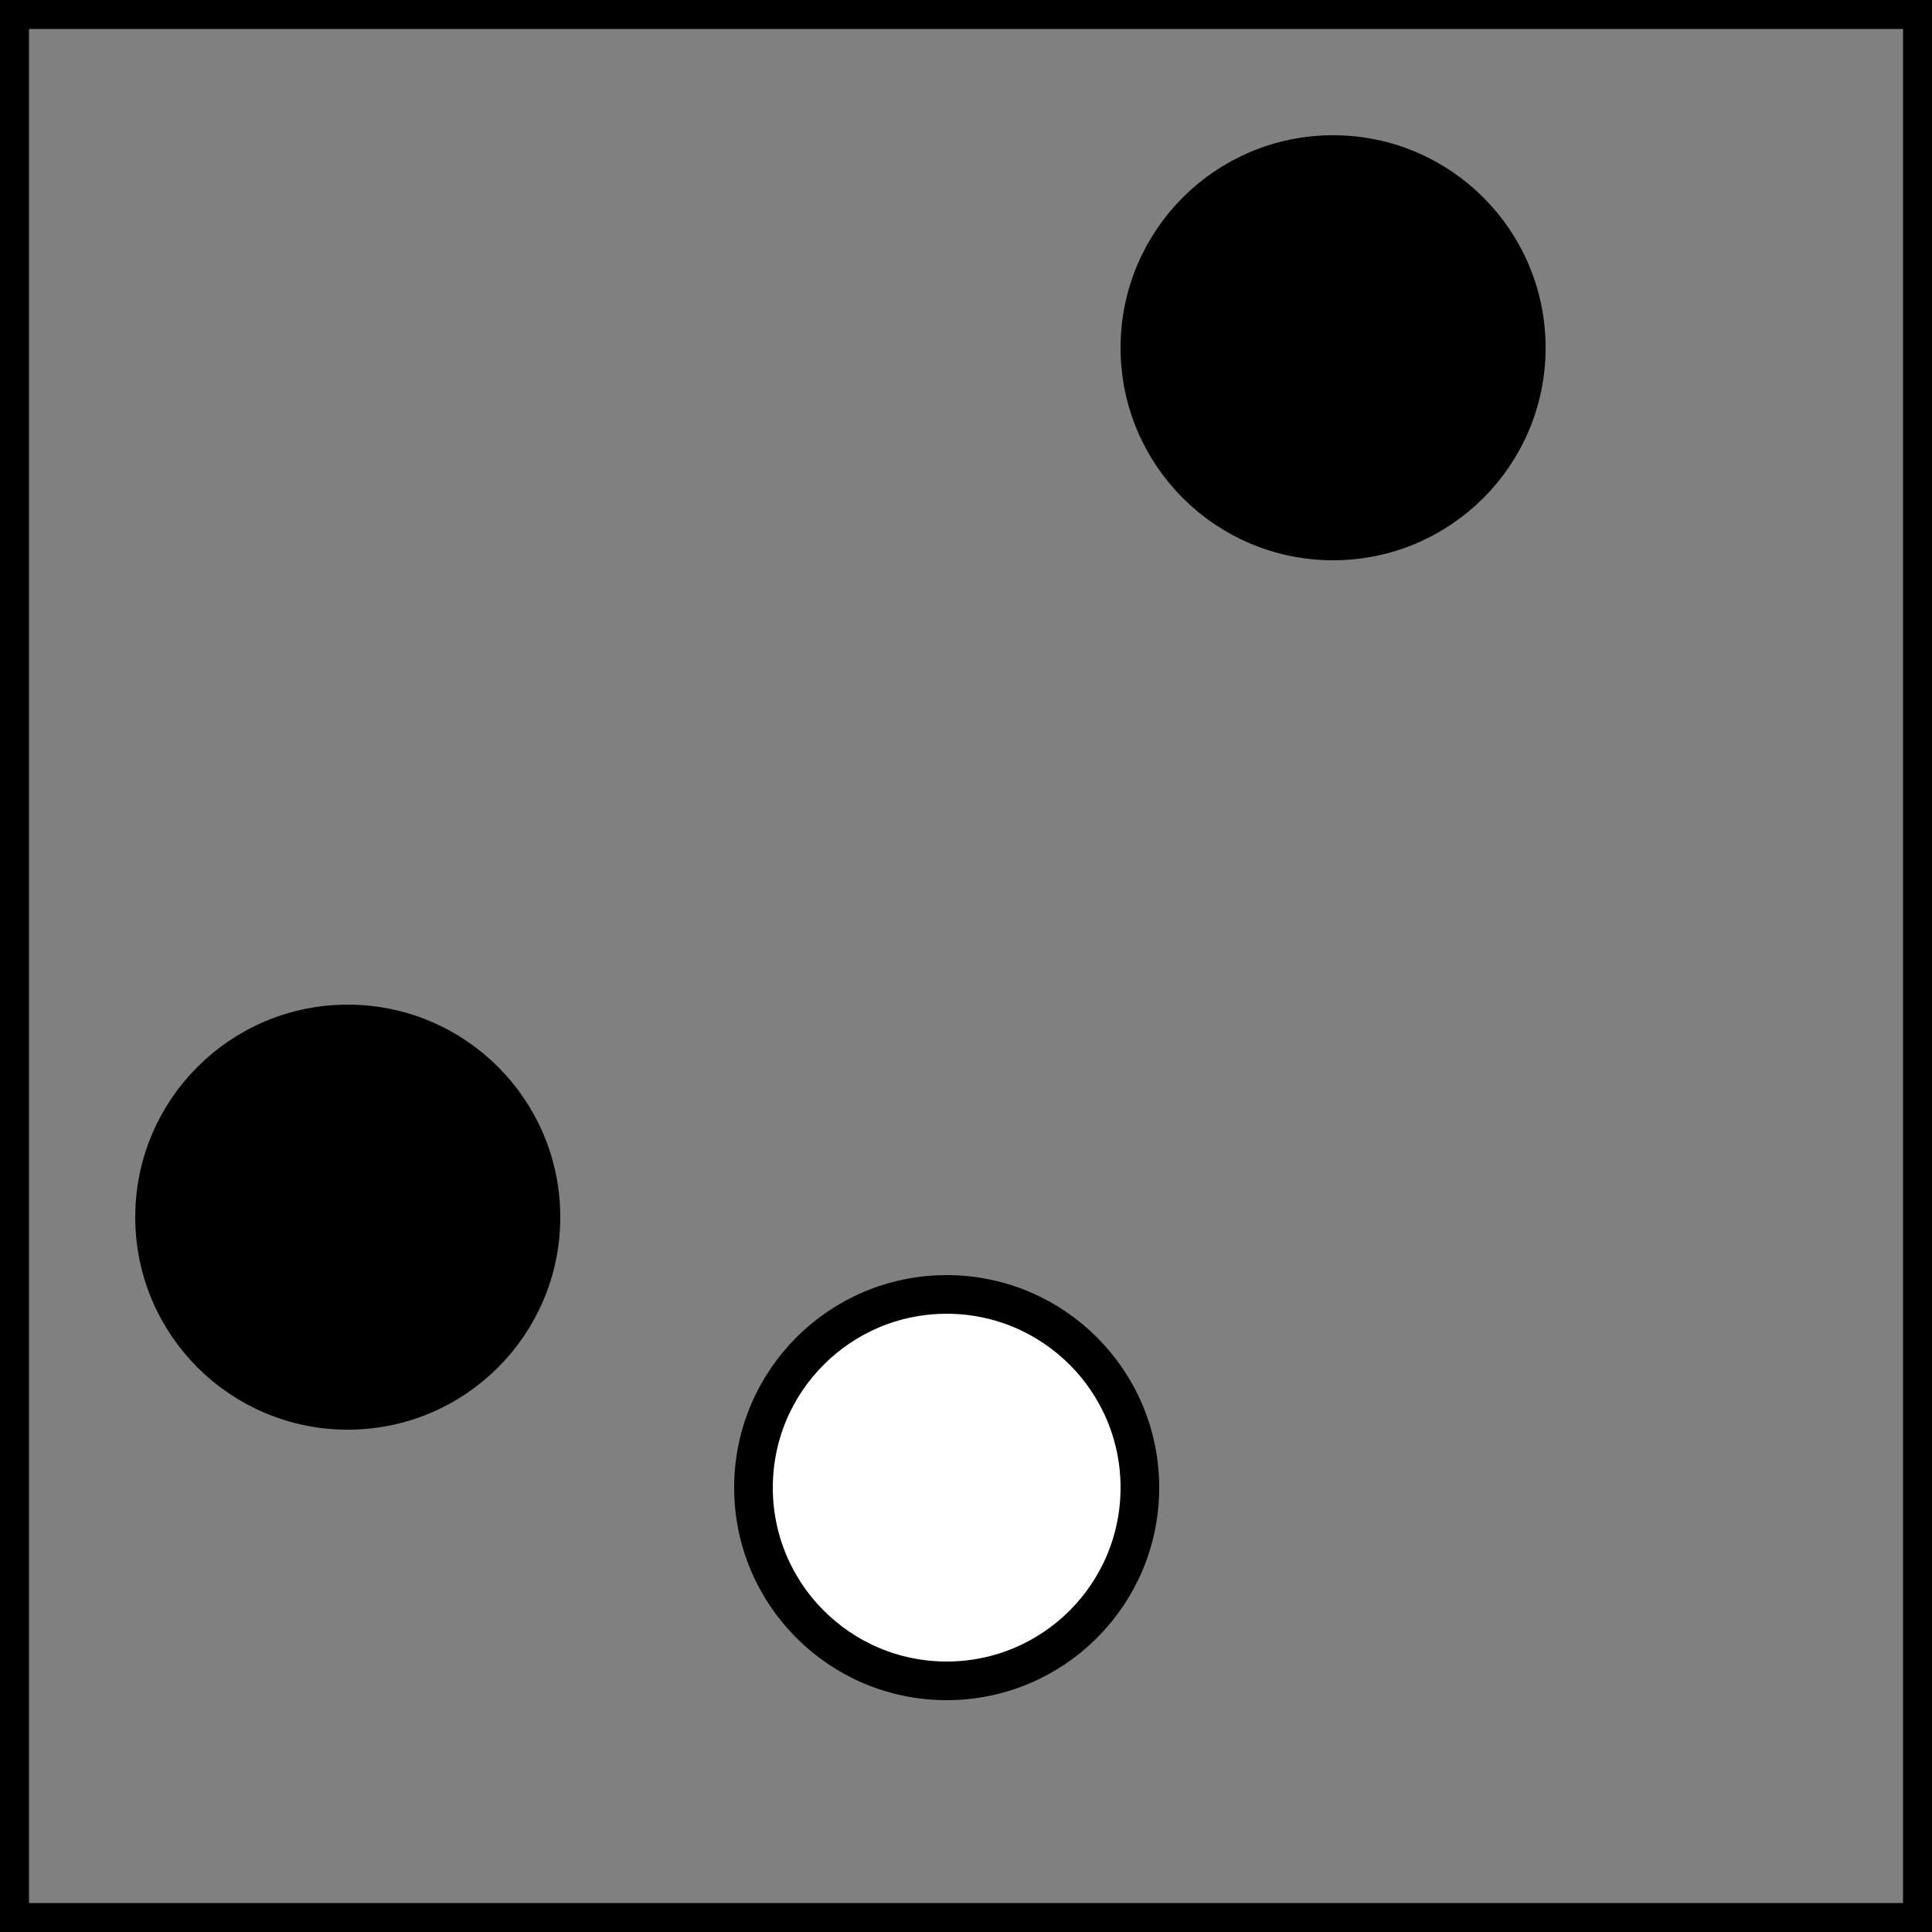
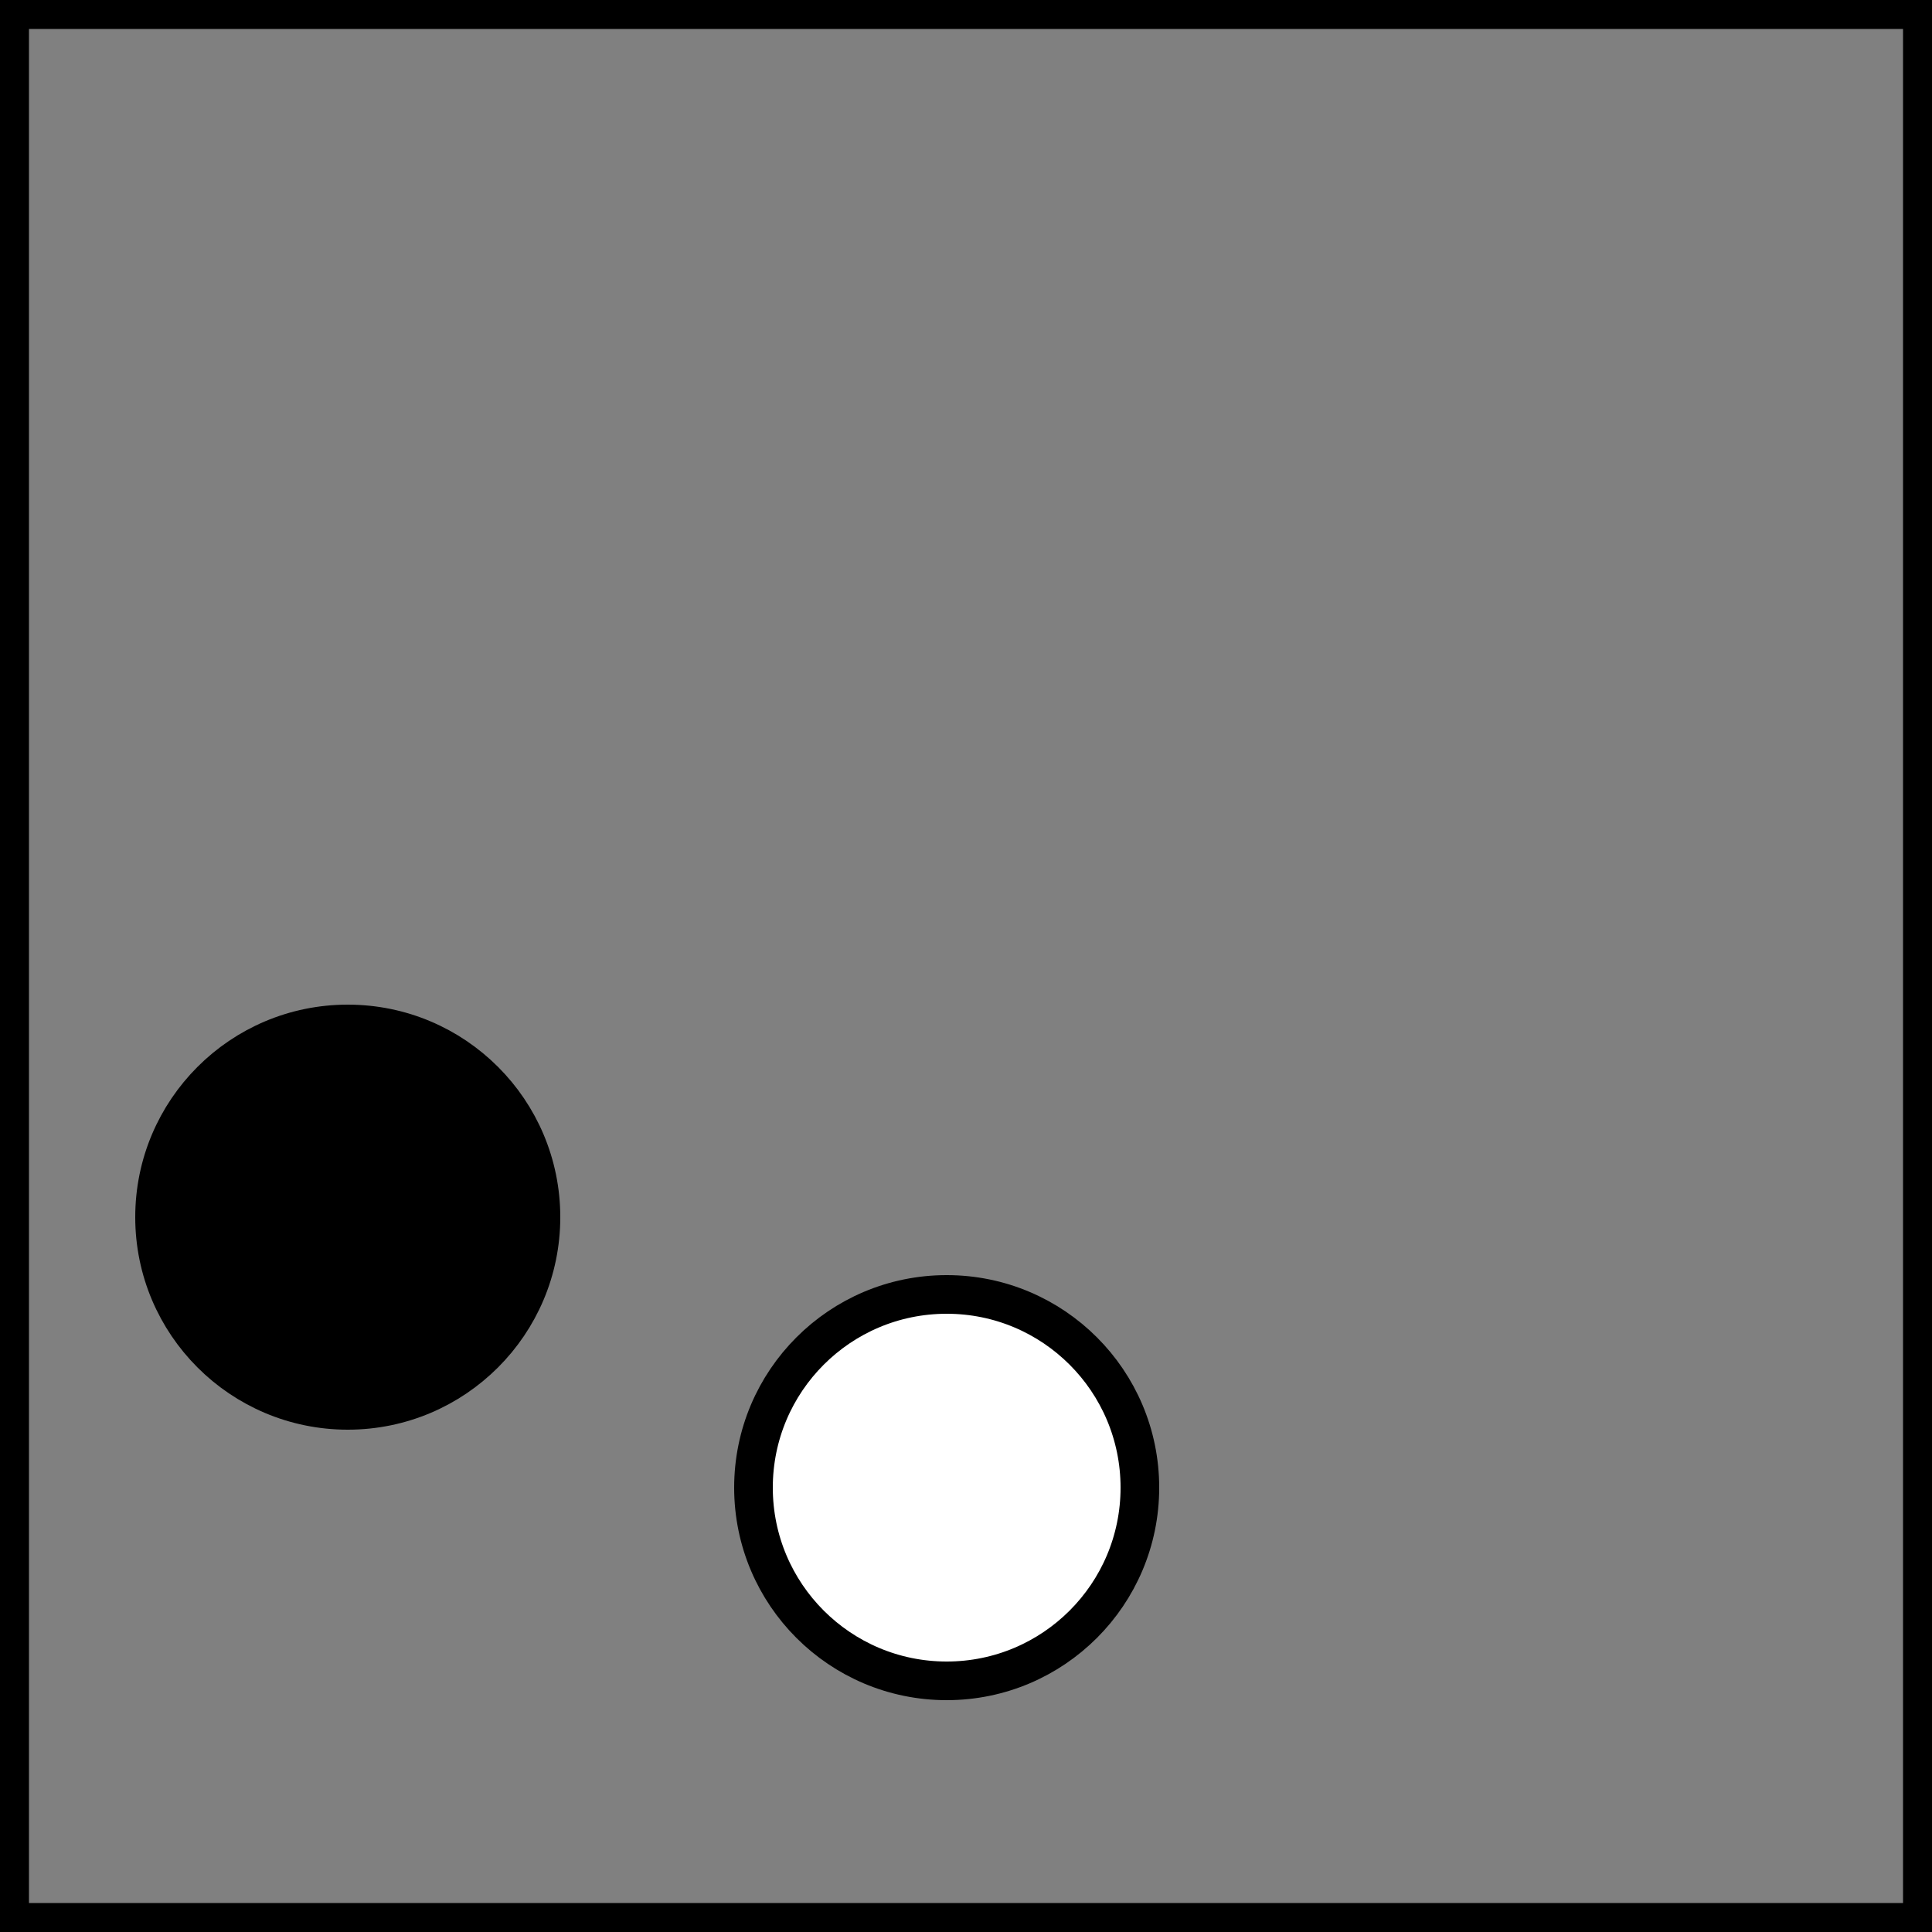
<svg xmlns="http://www.w3.org/2000/svg" id="A-01" width="2000" height="2000">
  <rect width="100%" height="100%" fill="#808080" stroke="none" />
  <g id="G33-Q00001-A01">
    <g id="G33-Q00001-A01-E01">
      <title>Element 1</title>
      <rect x="0" y="0" width="100%" height="100%" stroke="#000" stroke-width="3%" fill="none" />
-       <circle cx="69%" cy="18%" r="10%" stroke="#000" stroke-width="2%" fill="#000" />
      <circle cx="49%" cy="77%" r="10%" stroke="#000" stroke-width="2%" fill="#fff" />
      <circle cx="18%" cy="63%" r="10%" stroke="#000" stroke-width="2%" fill="#000" />
    </g>
  </g>
</svg>